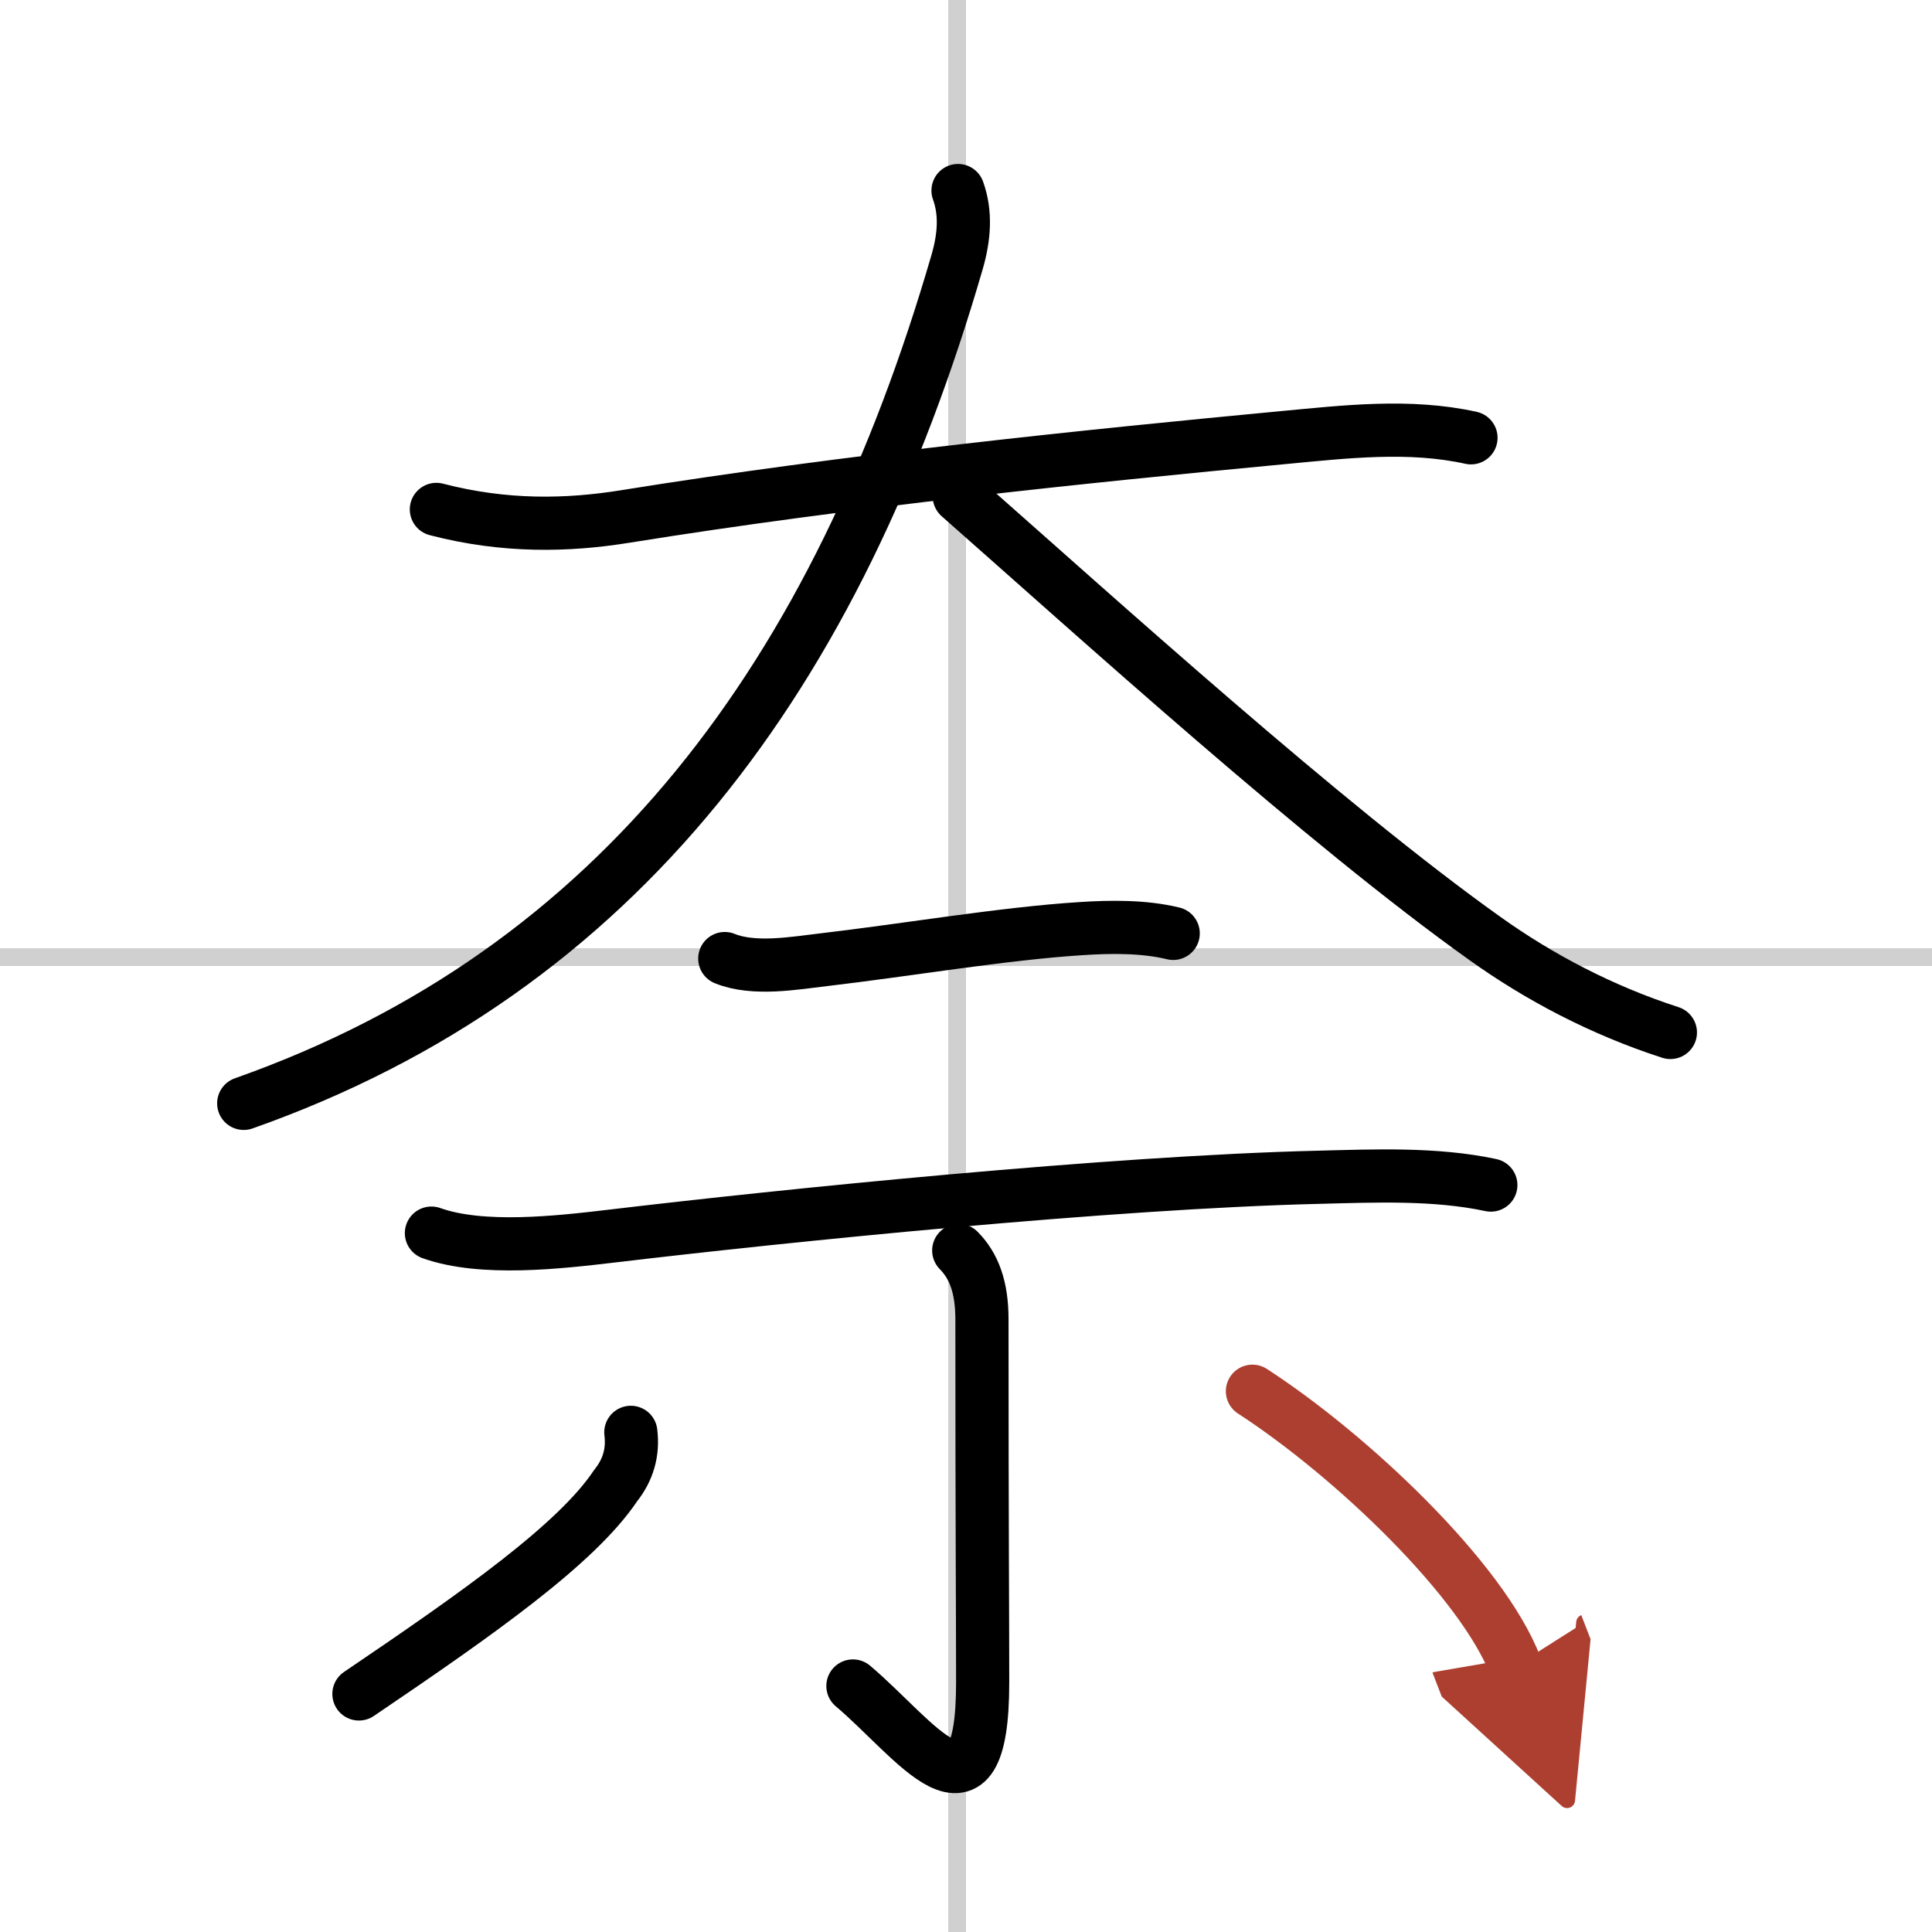
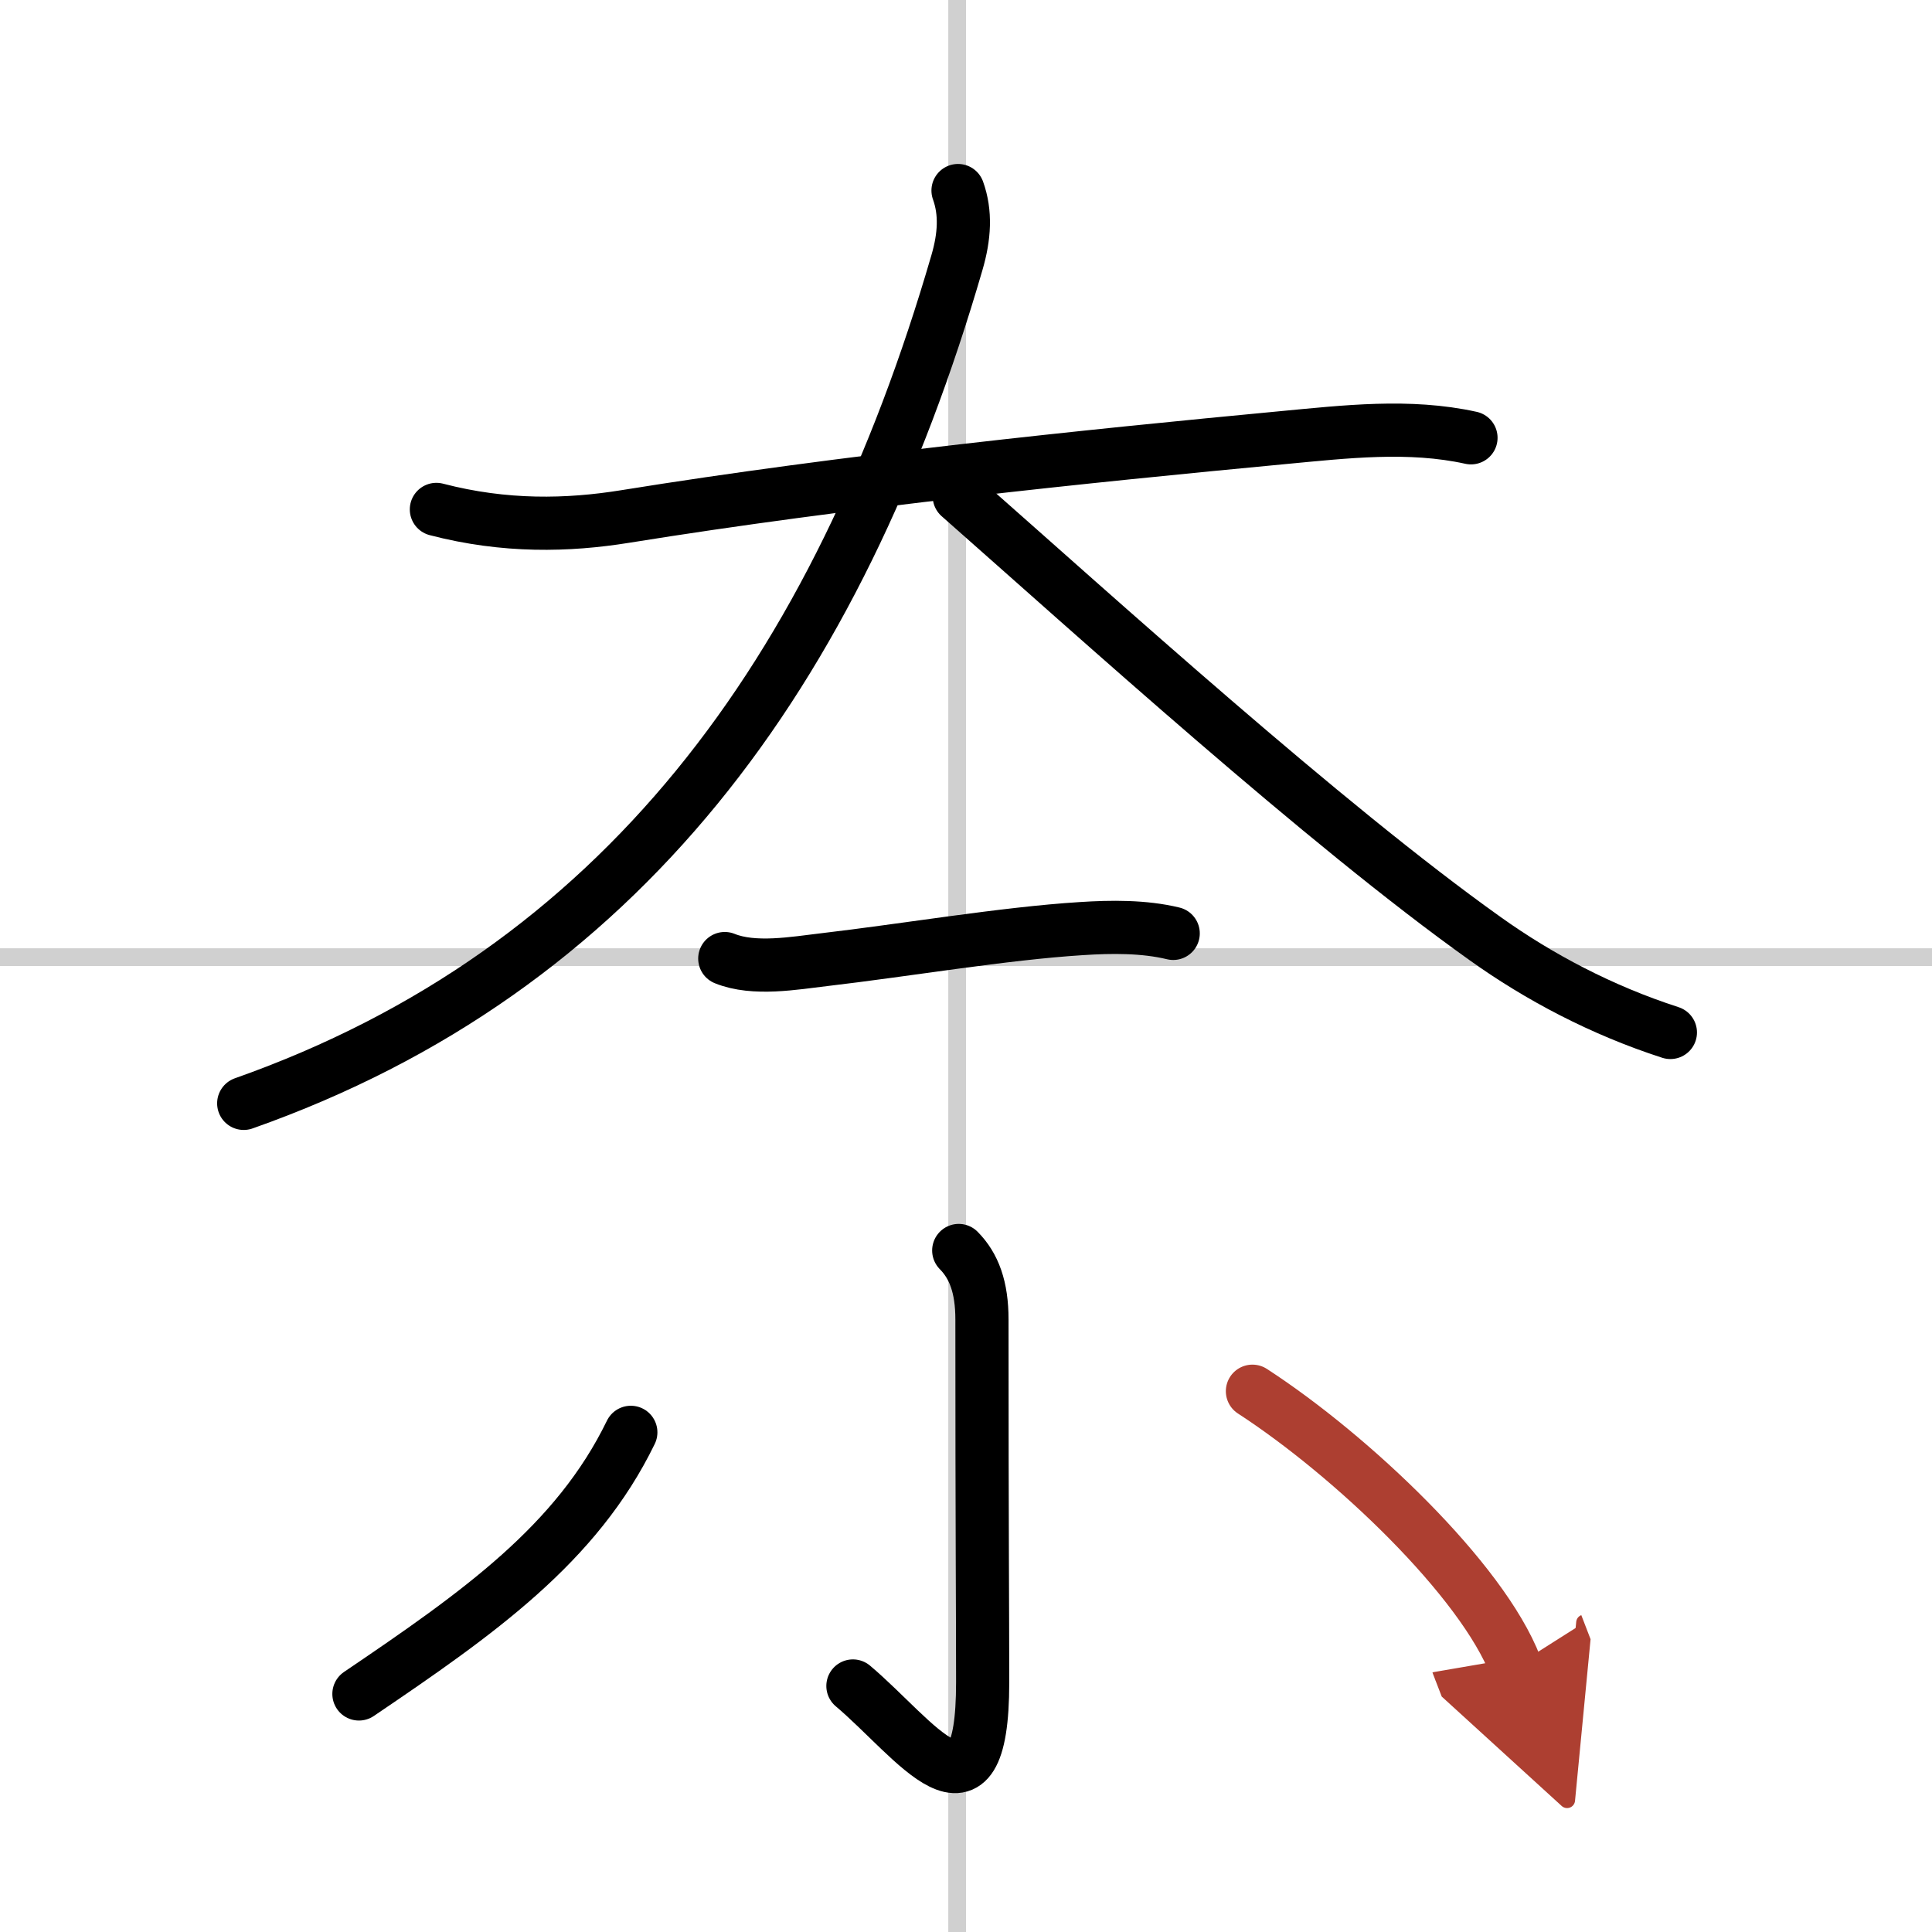
<svg xmlns="http://www.w3.org/2000/svg" width="400" height="400" viewBox="0 0 109 109">
  <defs>
    <marker id="a" markerWidth="4" orient="auto" refX="1" refY="5" viewBox="0 0 10 10">
      <polyline points="0 0 10 5 0 10 1 5" fill="#ad3f31" stroke="#ad3f31" />
    </marker>
  </defs>
  <g fill="none" stroke="#000" stroke-linecap="round" stroke-linejoin="round" stroke-width="3">
    <rect width="100%" height="100%" fill="#fff" stroke="#fff" />
    <line x1="54" x2="54" y2="109" stroke="#d0d0d0" stroke-width="1" />
    <line x2="109" y1="54" y2="54" stroke="#d0d0d0" stroke-width="1" />
    <path d="m24.62 28.74c3.88 1.01 7.42 0.92 10.65 0.4 12.47-2.01 26.02-3.4 37.11-4.45 3.52-0.33 7.12-0.76 10.61 0.01" />
    <path d="M54.05,10.75c0.45,1.25,0.37,2.59-0.06,4.06C47.25,38,35,54.75,13.75,62.25" />
    <path d="m54.12 28c7.77 6.85 20.63 18.52 29.66 24.95 3.05 2.18 6.59 4.05 10.46 5.3" />
    <path d="m40.89 54.08c1.65 0.67 3.93 0.26 5.63 0.06 4.47-0.52 10.15-1.48 14.49-1.75 1.68-0.11 3.53-0.13 5.18 0.27" />
-     <path d="m24.34 69.57c2.86 1.02 7.19 0.52 10.16 0.17 9.74-1.16 28.21-3.04 39.88-3.32 3.19-0.08 6.59-0.23 9.73 0.44" />
    <path d="m54.09 70.55c0.86 0.87 1.31 2.07 1.31 3.89 0 12.24 0.04 16.3 0.04 20.47 0 8.86-3.8 3.18-7.32 0.21" />
-     <path d="M35.59,80.81c0.14,1.12-0.15,2.12-0.86,3.01C32.53,87.11,27,91,20.25,95.57" />
+     <path d="M35.59,80.81C32.53,87.11,27,91,20.25,95.57" />
    <path d="M70.66,78.49C76.25,82.12,83.62,89.12,85.5,94" marker-end="url(#a)" stroke="#ad3f31" />
  </g>
</svg>